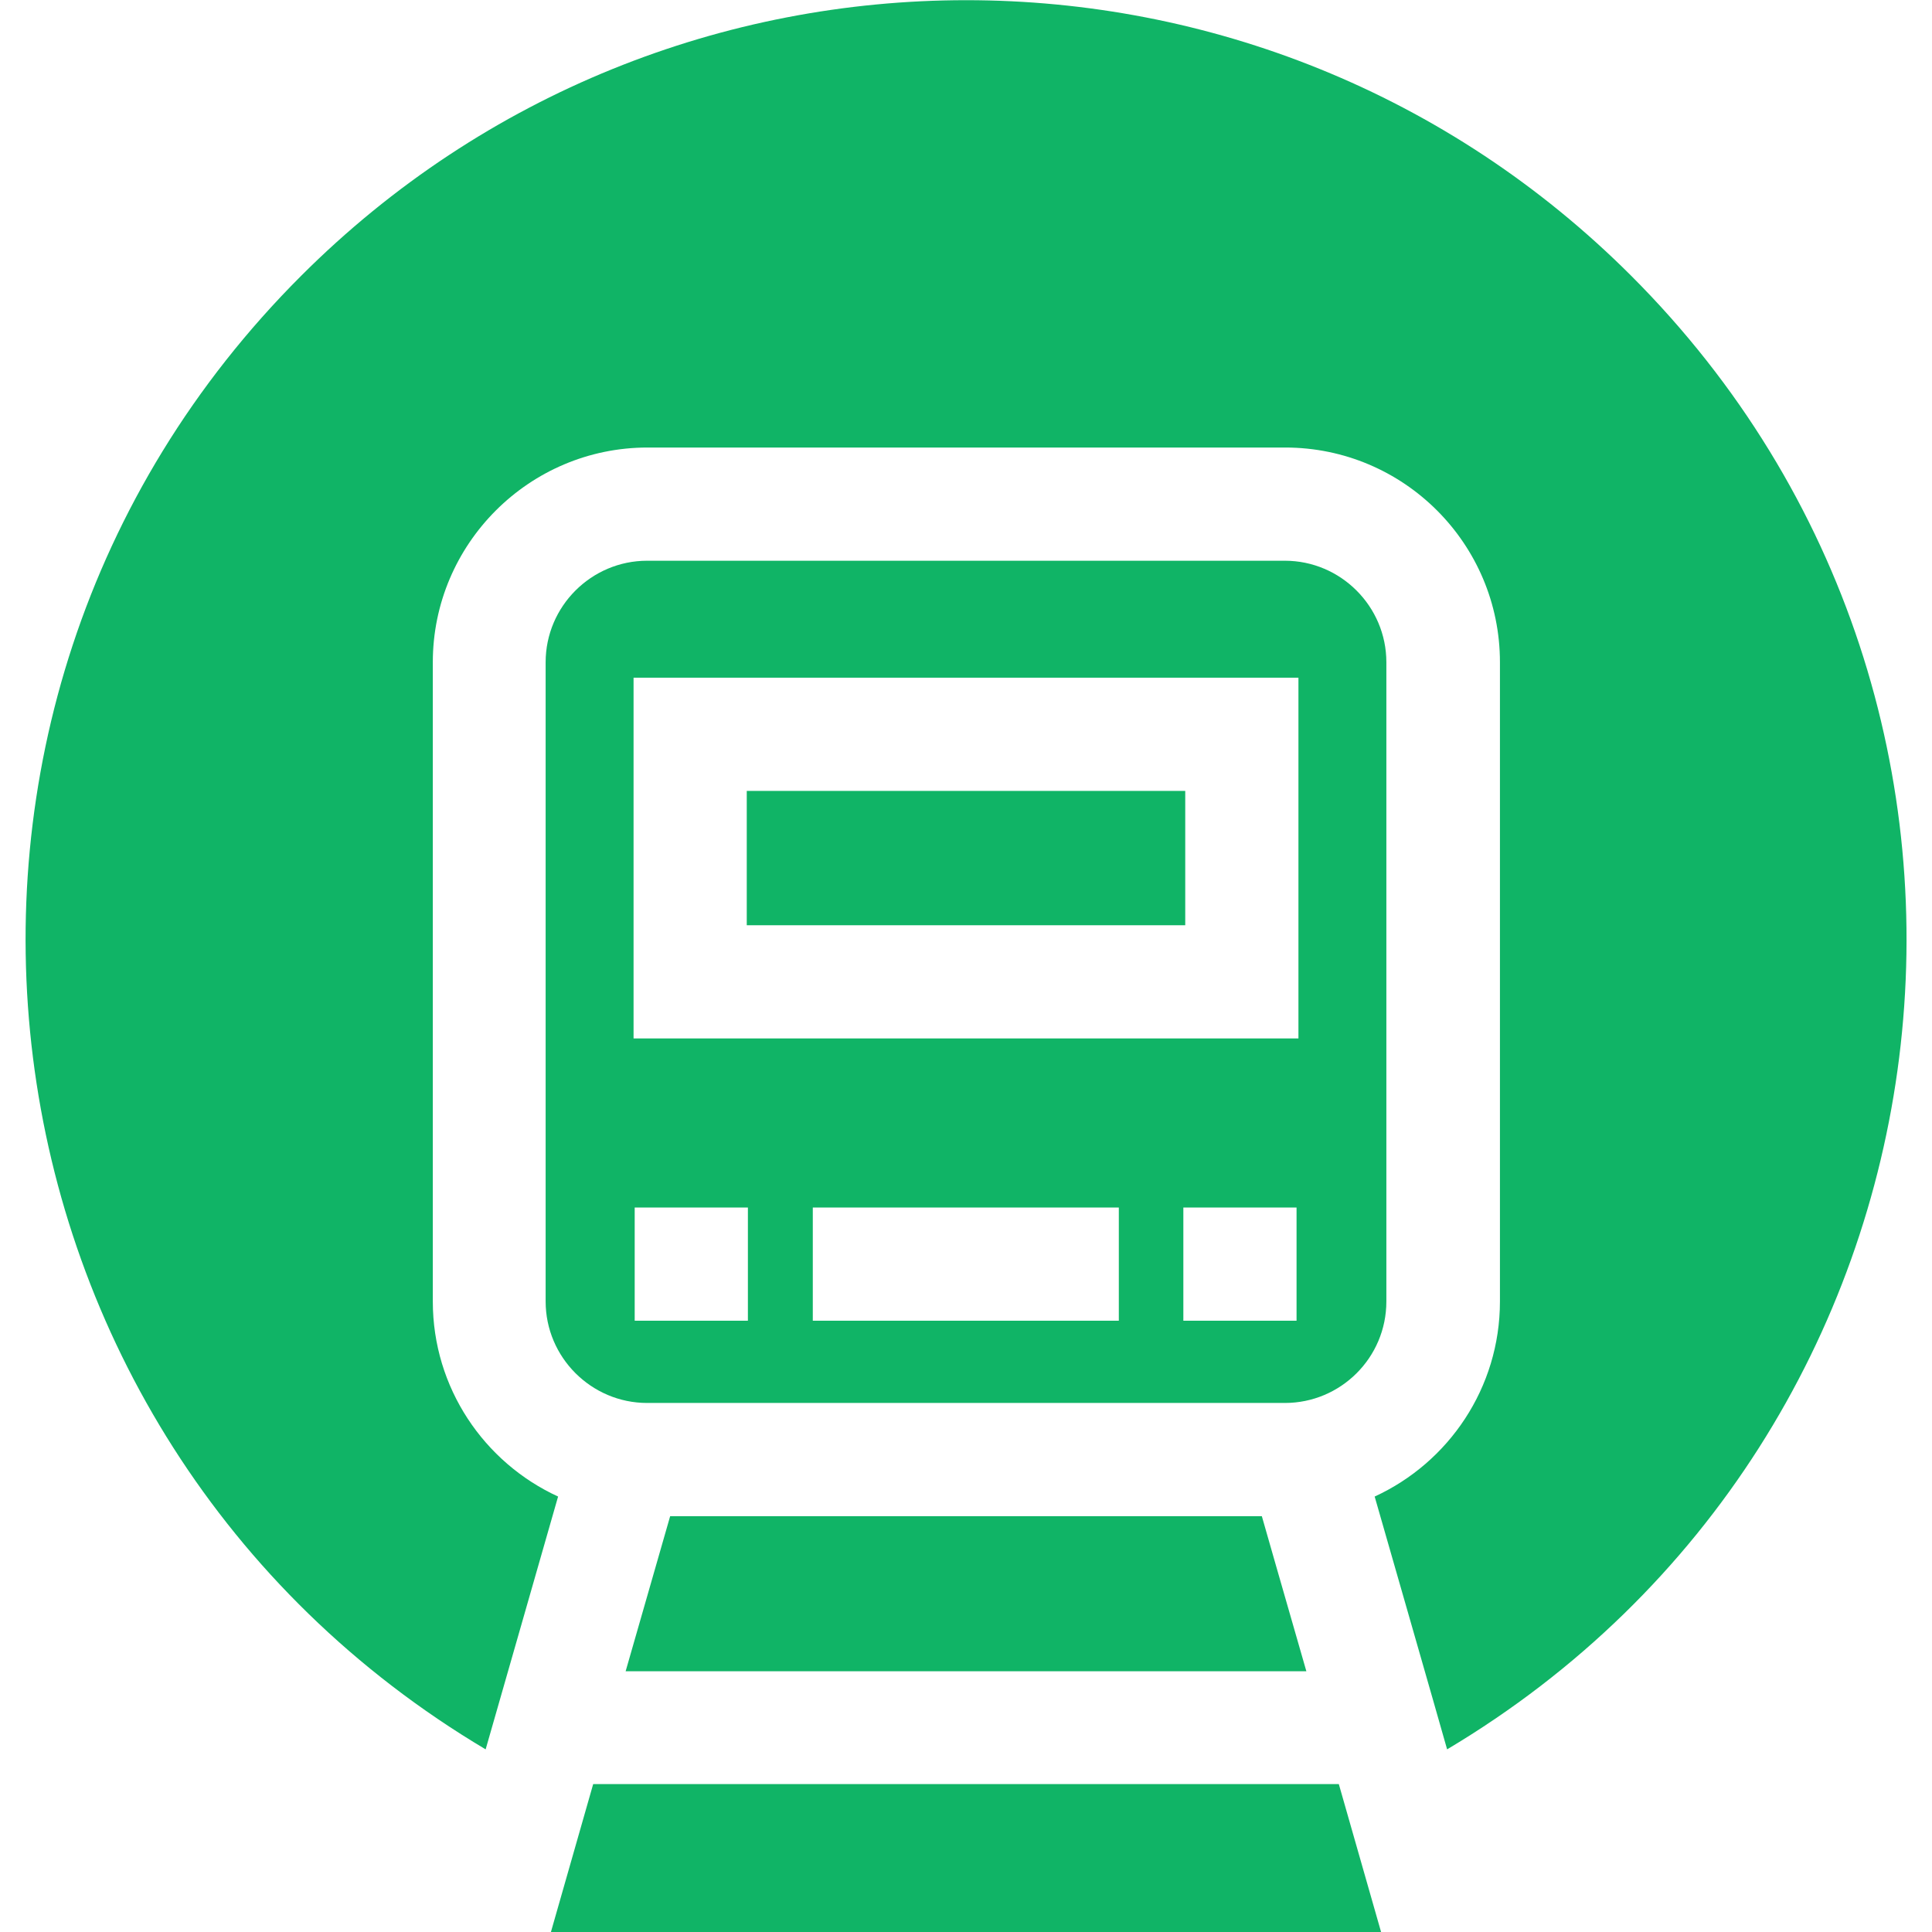
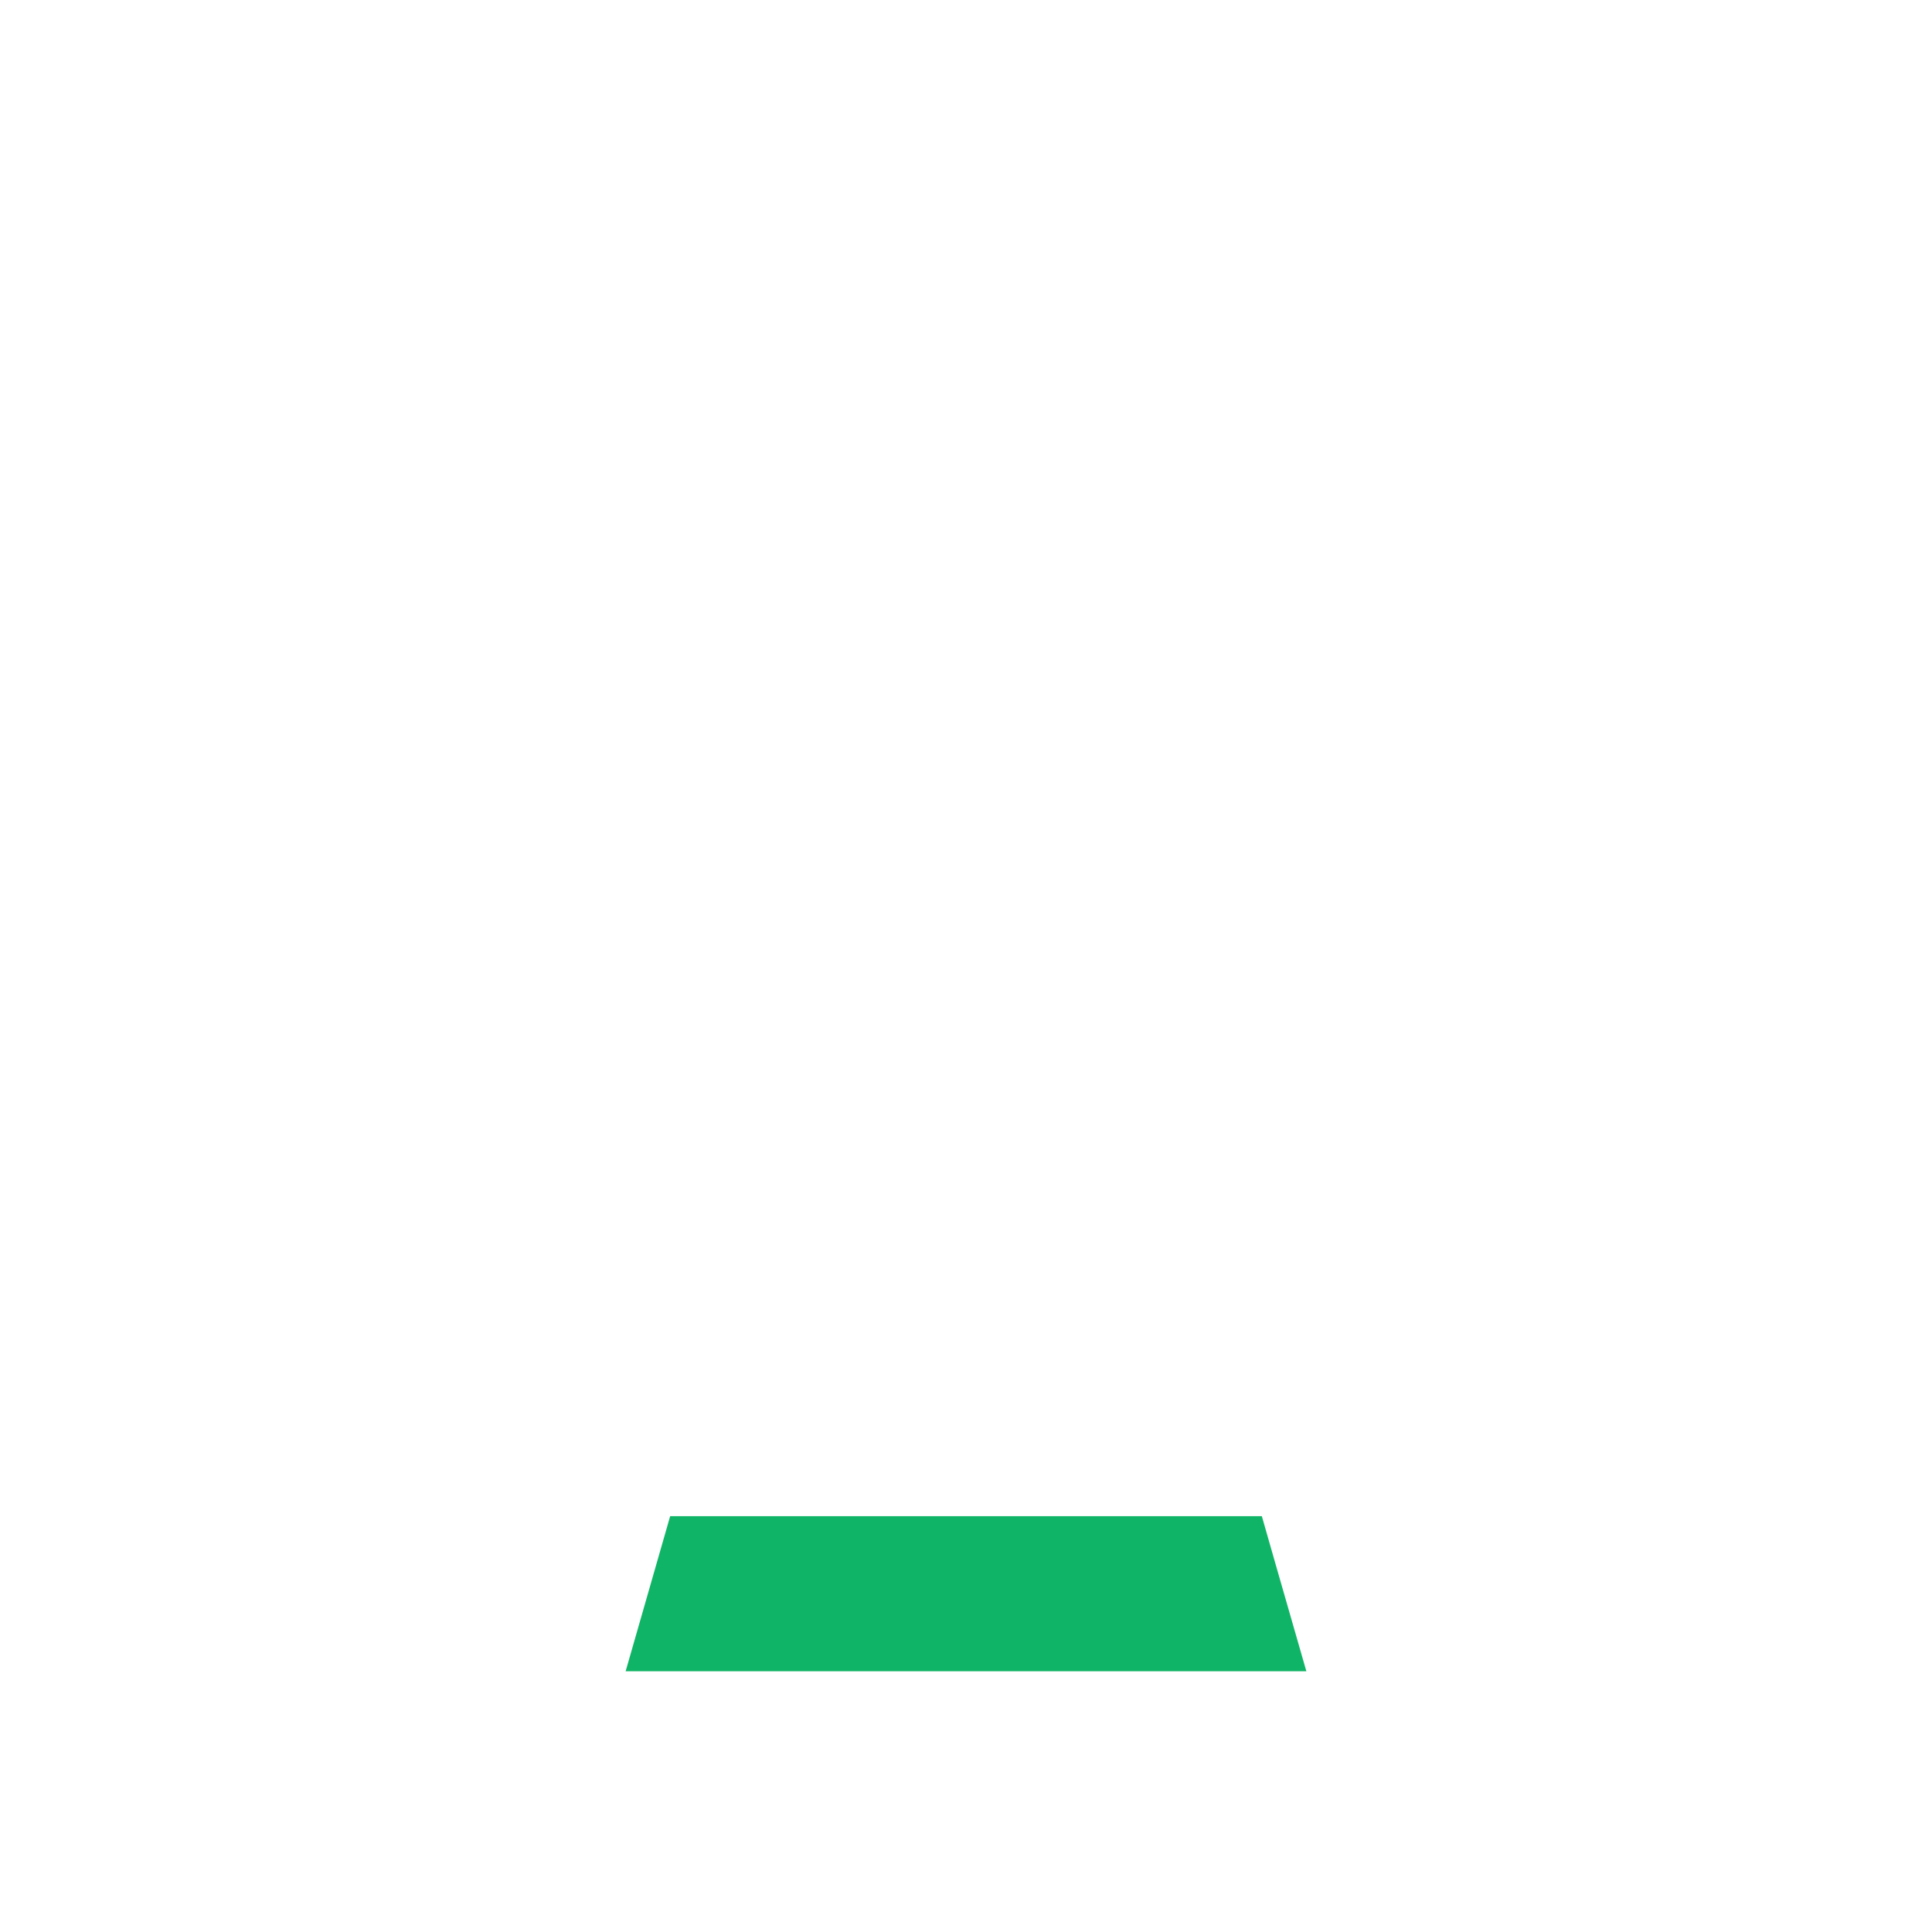
<svg xmlns="http://www.w3.org/2000/svg" version="1.1" id="Capa_1" x="0px" y="0px" viewBox="0 0 512 512" style="enable-background:new 0 0 512 512;" xml:space="preserve">
  <style type="text/css">
	.st0{fill:#10B466;}
</style>
  <g>
    <g>
-       <rect x="197.9" y="209.6" class="st0" width="116.2" height="35.6" />
-     </g>
+       </g>
  </g>
  <g>
    <g>
-       <path class="st0" d="M340.5,148.6h-169c-14.8,0-26.9,12.1-26.9,26.9v169.4c0,14.8,12.1,26.9,26.9,26.9h169    c14.8,0,26.9-12,26.9-26.9V175.5C367.4,160.7,355.3,148.6,340.5,148.6z M198.2,350h-30v-30h30V350z M296.5,350h-81.1v-30h81.1V350    z M343.6,350h-30v-30h30V350z M344.1,275.2H167.9v-95.6h176.2V275.2z" />
-     </g>
+       </g>
  </g>
  <g>
    <g>
      <path class="st0" d="M334.4,401.8H177.6c-3.3,11.5-0.9,3.1-11.8,41.1h180.4C336.1,407.7,338.7,416.9,334.4,401.8z" />
    </g>
  </g>
  <g>
    <g>
-       <polygon class="st0" points="354.8,472.8 157.2,472.8 146,512 366,512   " />
-     </g>
+       </g>
  </g>
  <g>
    <g>
-       <path class="st0" d="M432.3,73.1c-97.4-97.4-255.1-97.4-352.5,0C-35.2,188-11,380.5,128.7,463.6c3.9-13.5,13.3-46.5,19.2-67    c-19.6-9-33.2-28.8-33.2-51.7V175.5c0-31.3,25.5-56.9,56.9-56.9h169c31.4,0,56.9,25.5,56.9,56.9v169.4c0,22.9-13.6,42.7-33.2,51.7    c2,7,16.7,58.1,19.2,67C523,380.5,547.2,188,432.3,73.1z" />
-     </g>
+       </g>
  </g>
</svg>